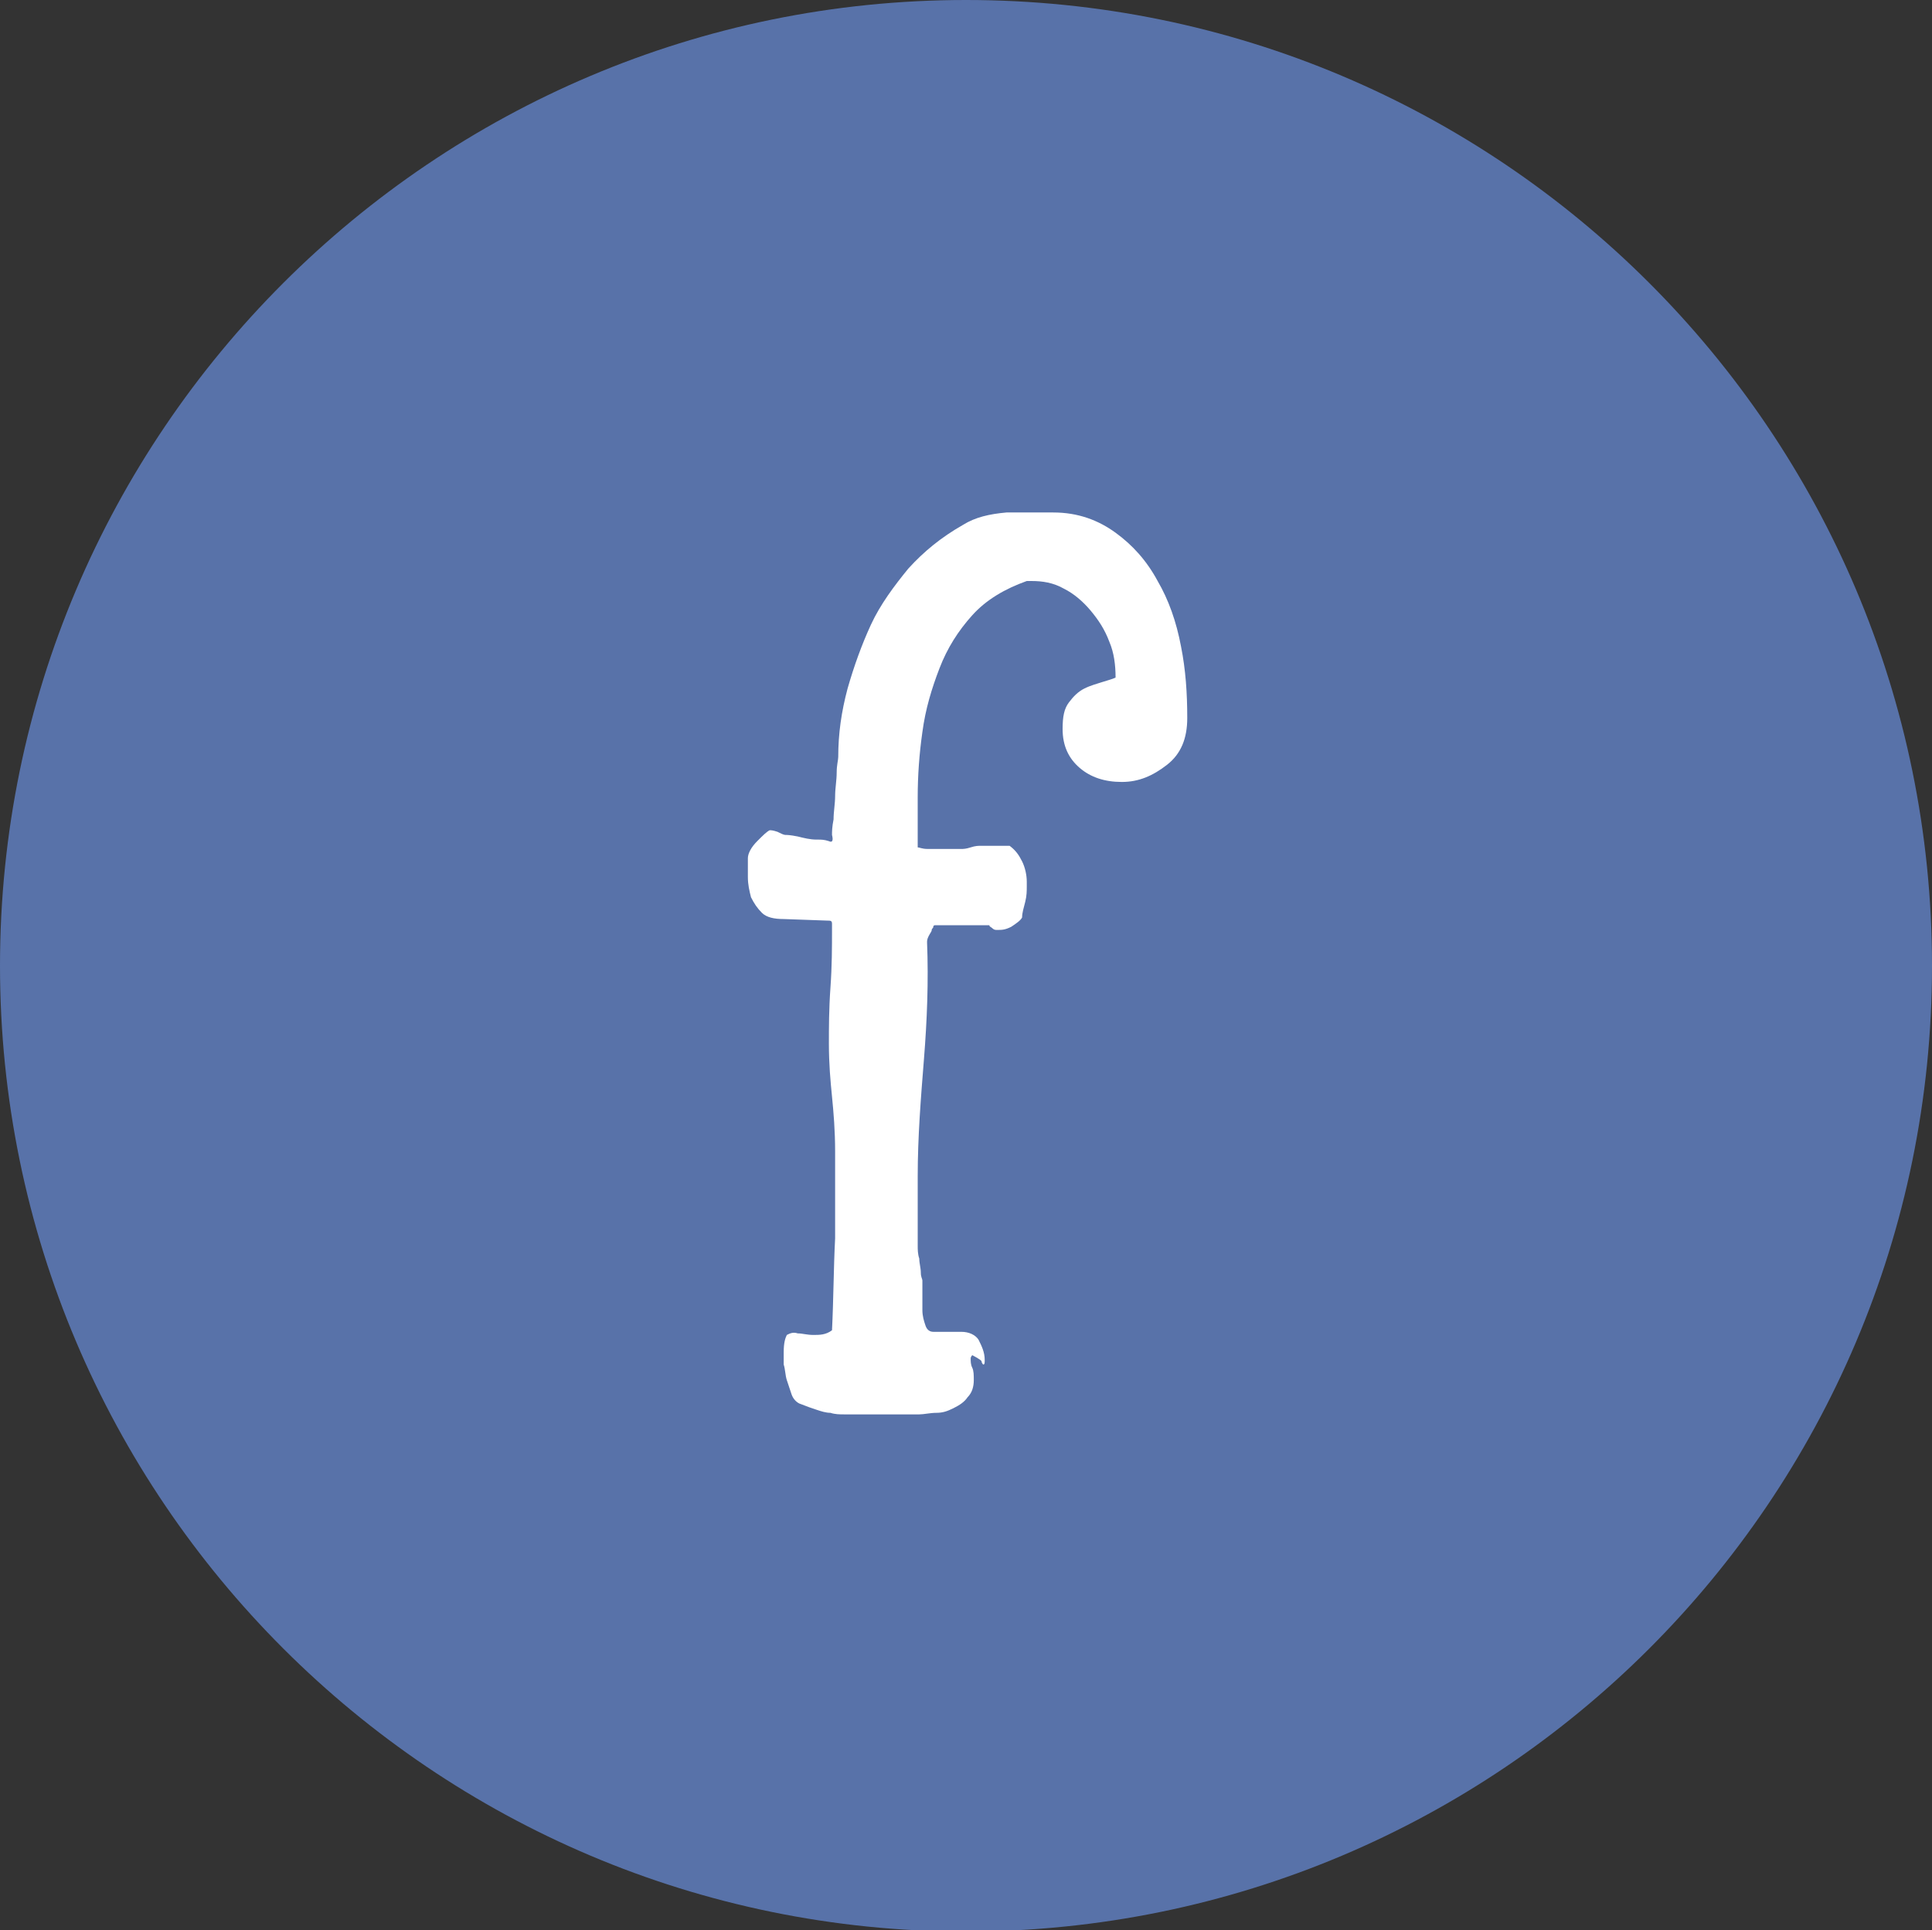
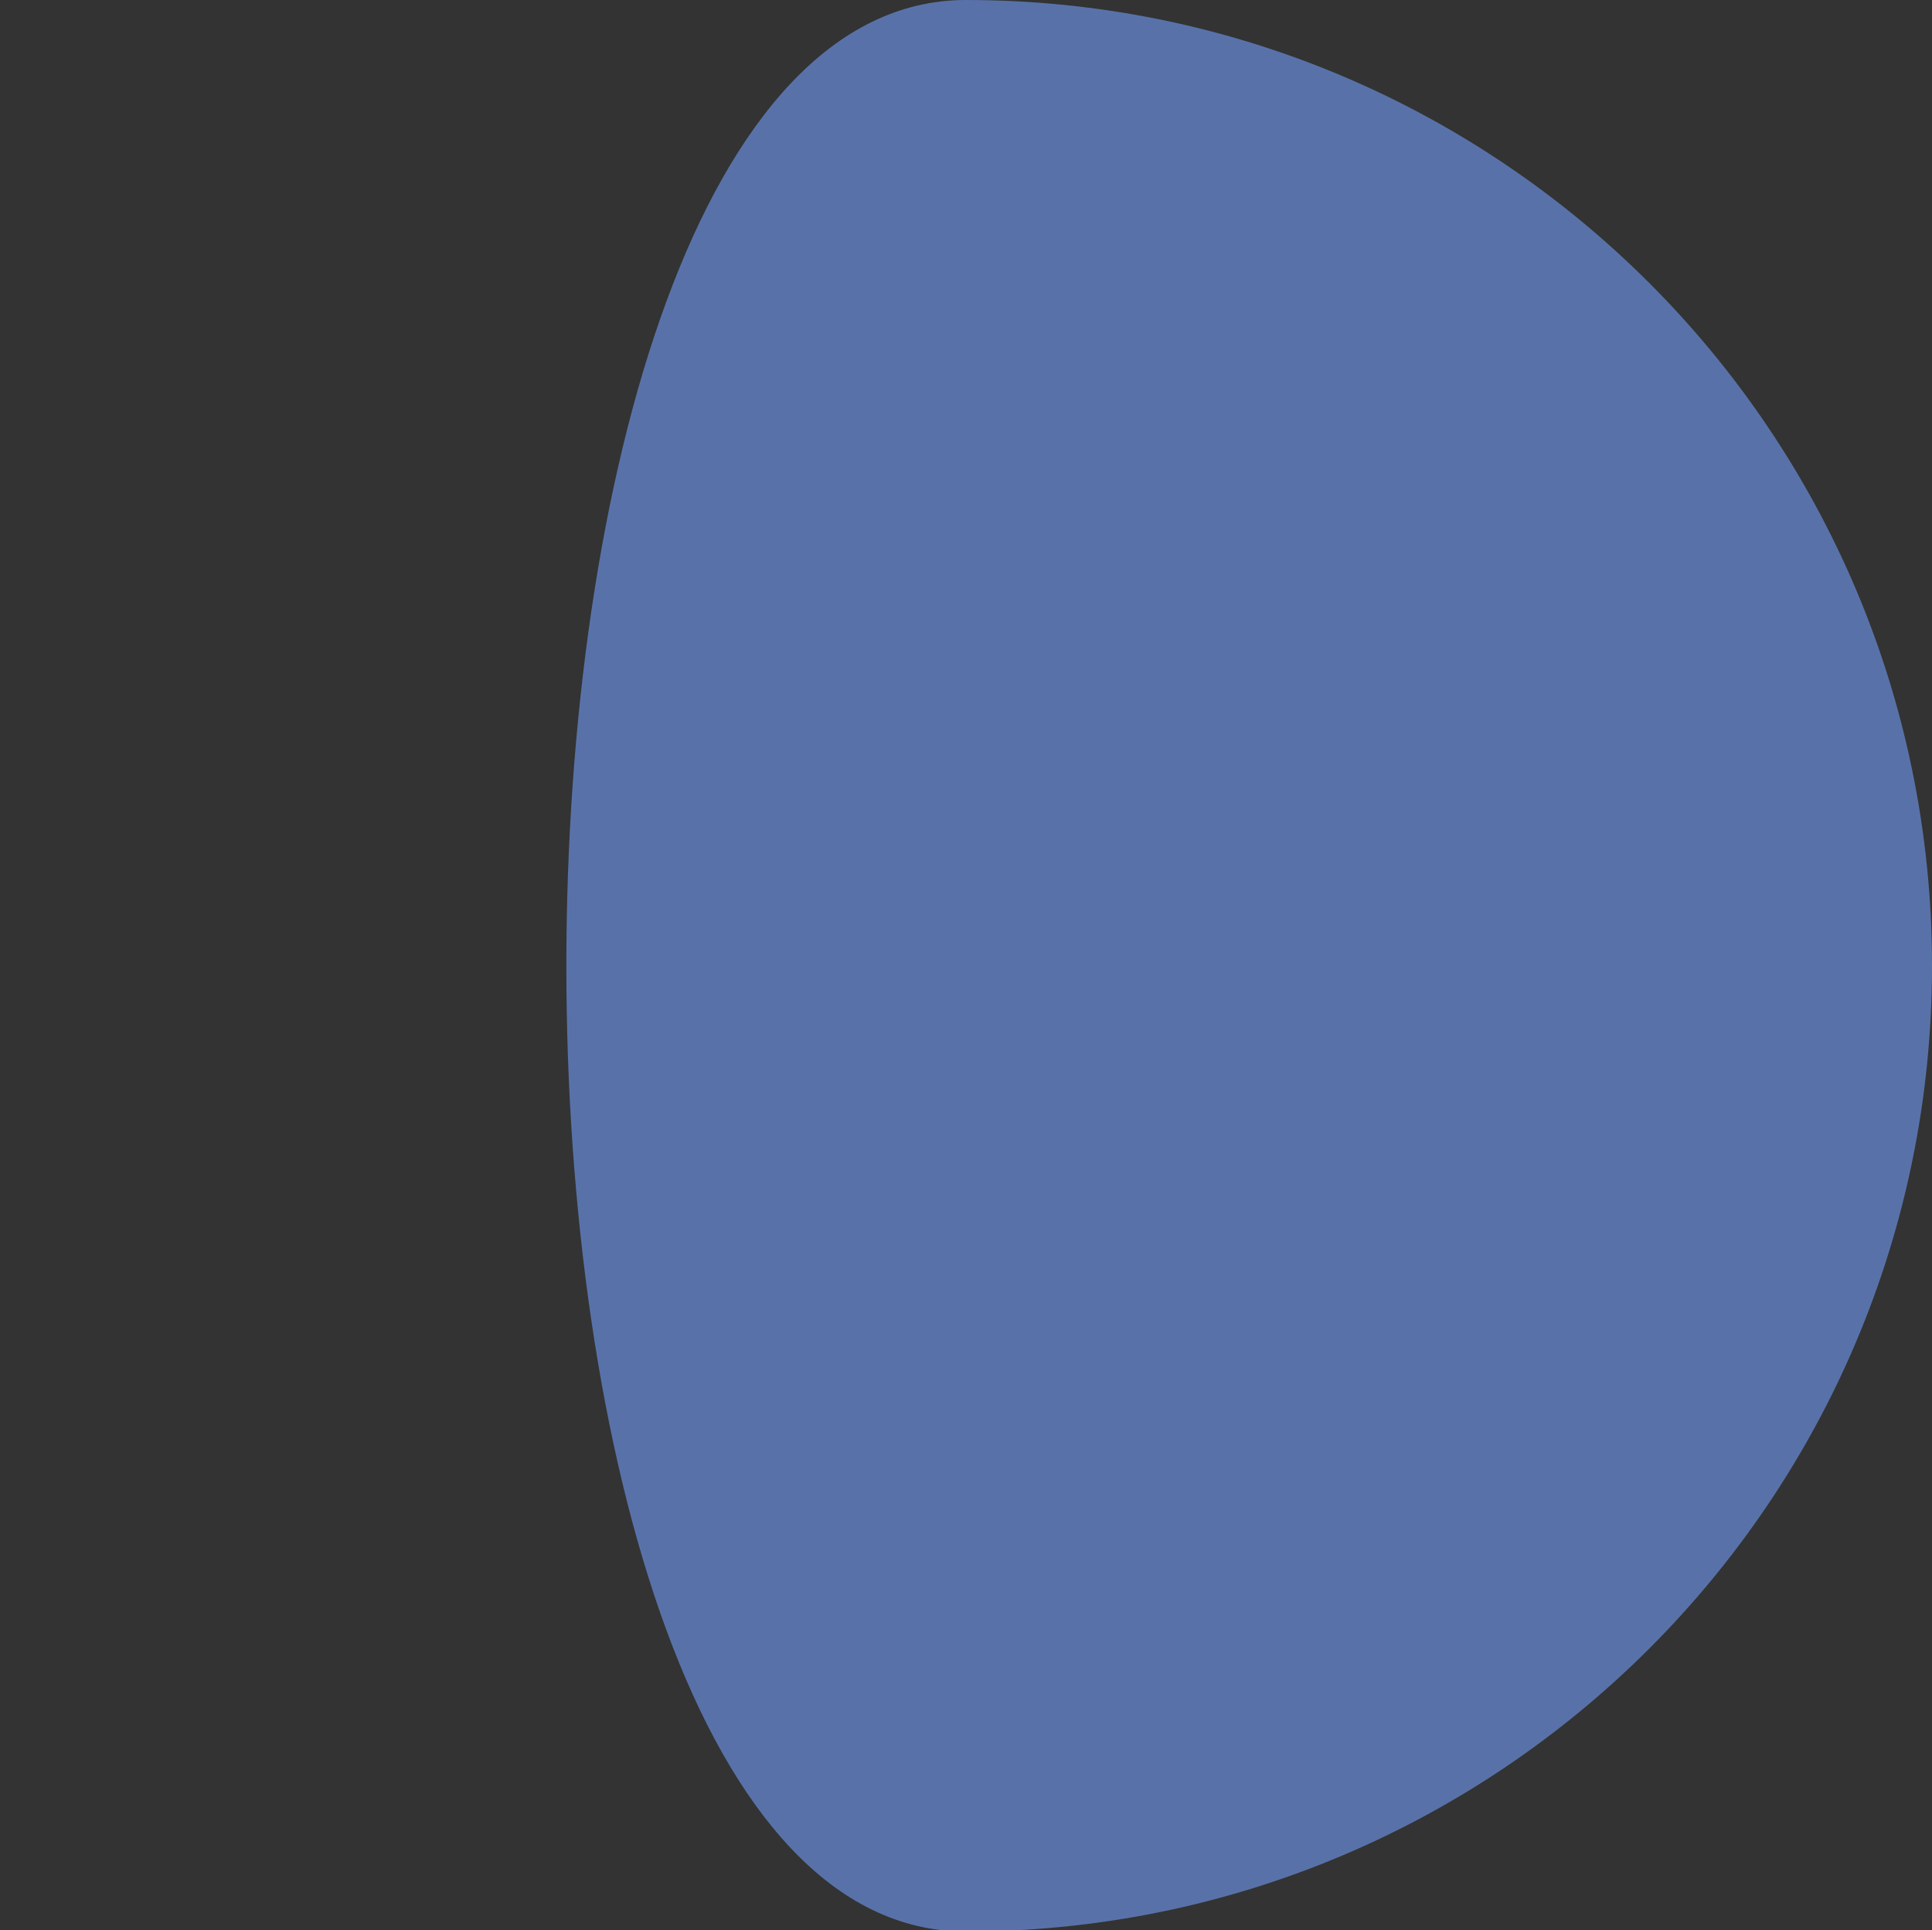
<svg xmlns="http://www.w3.org/2000/svg" version="1.1" id="Layer_1" x="0px" y="0px" width="124px" height="123.9px" viewBox="0 0 124 123.9" style="enable-background:new 0 0 124 123.9;" xml:space="preserve">
  <rect x="0" y="0" width="124" height="123.9" fill="#333333" stroke="none" />
  <style type="text/css">
	.st0{fill-rule:evenodd;clip-rule:evenodd;fill:#5872A9;}
	.st1{fill:#FFFFFF;}
</style>
  <g>
-     <path class="st0" d="M62,0c34.2,0,62,27.7,62,62s-27.8,62-62,62S0,96.2,0,62S27.8,0,62,0z" />
+     <path class="st0" d="M62,0c34.2,0,62,27.7,62,62s-27.8,62-62,62S27.8,0,62,0z" />
  </g>
  <g>
-     <path class="st1" d="M51.3,90.1c-0.2-0.1-0.4-0.3-0.5-0.6c-0.1-0.3-0.2-0.6-0.3-0.9c-0.1-0.3-0.1-0.7-0.2-1c0-0.3,0-0.6,0-0.8   c0-0.6,0.1-0.9,0.2-1.1c0.2-0.1,0.4-0.2,0.7-0.1c0.3,0,0.6,0.1,1,0.1c0.4,0,0.8,0,1.2-0.3c0.1-2,0.1-4,0.2-5.9c0-1.9,0-3.7,0-5.6   c0-1.3-0.1-2.5-0.2-3.5c-0.1-1-0.2-2.1-0.2-3.4c0-1,0-2.2,0.1-3.6c0.1-1.4,0.1-2.6,0.1-3.7c0-0.1,0-0.2,0-0.4   c0-0.2-0.1-0.2-0.3-0.2l-2.8-0.1c-0.6,0-1.1-0.1-1.4-0.4c-0.3-0.3-0.5-0.6-0.7-1c-0.1-0.4-0.2-0.8-0.2-1.3c0-0.5,0-0.9,0-1.2   c0-0.3,0.2-0.7,0.6-1.1c0.4-0.4,0.6-0.6,0.8-0.7c0.1,0,0.2,0,0.5,0.1c0.2,0.1,0.4,0.2,0.5,0.2c0.1,0,0.3,0,0.8,0.1   c0.4,0.1,0.8,0.2,1.2,0.2h0.1c0.2,0,0.4,0,0.7,0.1c0.2,0.1,0.3,0,0.2-0.4c0-0.2,0-0.5,0.1-1c0-0.5,0.1-1,0.1-1.5   c0-0.5,0.1-1,0.1-1.5c0-0.5,0.1-0.8,0.1-1c0-1.5,0.2-2.9,0.6-4.4c0.4-1.4,0.9-2.8,1.5-4.1c0.6-1.3,1.5-2.5,2.4-3.6   c1-1.1,2.1-2,3.5-2.8c0.8-0.5,1.7-0.7,2.8-0.8c1.1,0,2.1,0,3,0c1.6,0,2.9,0.5,4,1.3c1.1,0.8,2,1.8,2.7,3.1c0.7,1.2,1.2,2.6,1.5,4.2   c0.3,1.5,0.4,3,0.4,4.6c0,1.3-0.4,2.3-1.3,3c-0.9,0.7-1.8,1.1-2.9,1.1c-1.1,0-2-0.3-2.7-0.9c-0.7-0.6-1.1-1.4-1.1-2.5   c0-0.8,0.1-1.3,0.4-1.7s0.6-0.7,1-0.9c0.4-0.2,0.8-0.3,1.1-0.4s0.7-0.2,0.9-0.3c0-0.8-0.1-1.6-0.4-2.3c-0.3-0.8-0.7-1.4-1.2-2   c-0.5-0.6-1.1-1.1-1.7-1.4c-0.7-0.4-1.4-0.5-2.1-0.5h-0.3c-1.4,0.5-2.6,1.2-3.5,2.2c-0.9,1-1.6,2.1-2.1,3.4   c-0.5,1.3-0.9,2.6-1.1,4.1c-0.2,1.4-0.3,2.8-0.3,4.2v3.2c0.1,0,0.3,0.1,0.6,0.1c0.3,0,0.6,0,0.9,0c0.3,0,0.6,0,0.9,0   c0.3,0,0.4,0,0.5,0c0,0,0.2,0,0.5-0.1c0.3-0.1,0.5-0.1,0.6-0.1c0,0,0.2,0,0.4,0c0.2,0,0.4,0,0.5,0c0.1,0,0.2,0,0.5,0   c0.2,0,0.4,0,0.5,0c0.4,0.3,0.6,0.6,0.8,1c0.2,0.4,0.3,0.9,0.3,1.3v0.3c0,0.3,0,0.6-0.1,1c-0.1,0.4-0.2,0.7-0.2,1   c-0.1,0.2-0.4,0.4-0.7,0.6c-0.4,0.2-0.6,0.2-0.9,0.2c-0.1,0-0.2,0-0.3-0.1c-0.1-0.1-0.2-0.1-0.2-0.2h-3.5c0,0-0.1,0-0.1,0.1   c0,0.1-0.1,0.1-0.1,0.2c0,0.1-0.1,0.2-0.2,0.4c-0.1,0.2-0.1,0.3-0.1,0.4c0.1,2.5,0,5-0.2,7.5c-0.2,2.5-0.4,5-0.4,7.5   c0,0.3,0,0.6,0,1c0,0.4,0,0.8,0,1.3c0,0.4,0,0.8,0,1.1s0,0.5,0,0.6c0,0.1,0,0.3,0,0.5c0,0.2,0,0.5,0.1,0.8c0,0.3,0.1,0.6,0.1,0.9   c0,0.3,0.1,0.4,0.1,0.5c0,0.1,0,0.4,0,0.8c0,0.4,0,0.7,0,1.1c0,0.4,0.1,0.7,0.2,1c0.1,0.3,0.3,0.4,0.5,0.4c0.3,0,0.5,0,0.6,0   c0.1,0,0.2,0,0.3,0c0.1,0,0.2,0,0.3,0c0.1,0,0.3,0,0.6,0c0.5,0,0.9,0.2,1.1,0.5c0.2,0.4,0.4,0.8,0.4,1.3c0,0.2,0,0.3-0.1,0.3   c0,0-0.1-0.1-0.1-0.2S62.4,87,62.4,87c0,0-0.1,0.1-0.1,0.2c0,0.2,0,0.4,0.1,0.6c0.1,0.2,0.1,0.5,0.1,0.8c0,0.4-0.1,0.8-0.4,1.1   c-0.2,0.3-0.5,0.5-0.9,0.7c-0.4,0.2-0.7,0.3-1.1,0.3s-0.8,0.1-1.1,0.1h-3.4c-0.6,0-1,0-1.4,0c-0.3,0-0.6,0-0.9-0.1   c-0.3,0-0.6-0.1-0.9-0.2S51.8,90.3,51.3,90.1z" />
-   </g>
+     </g>
</svg>